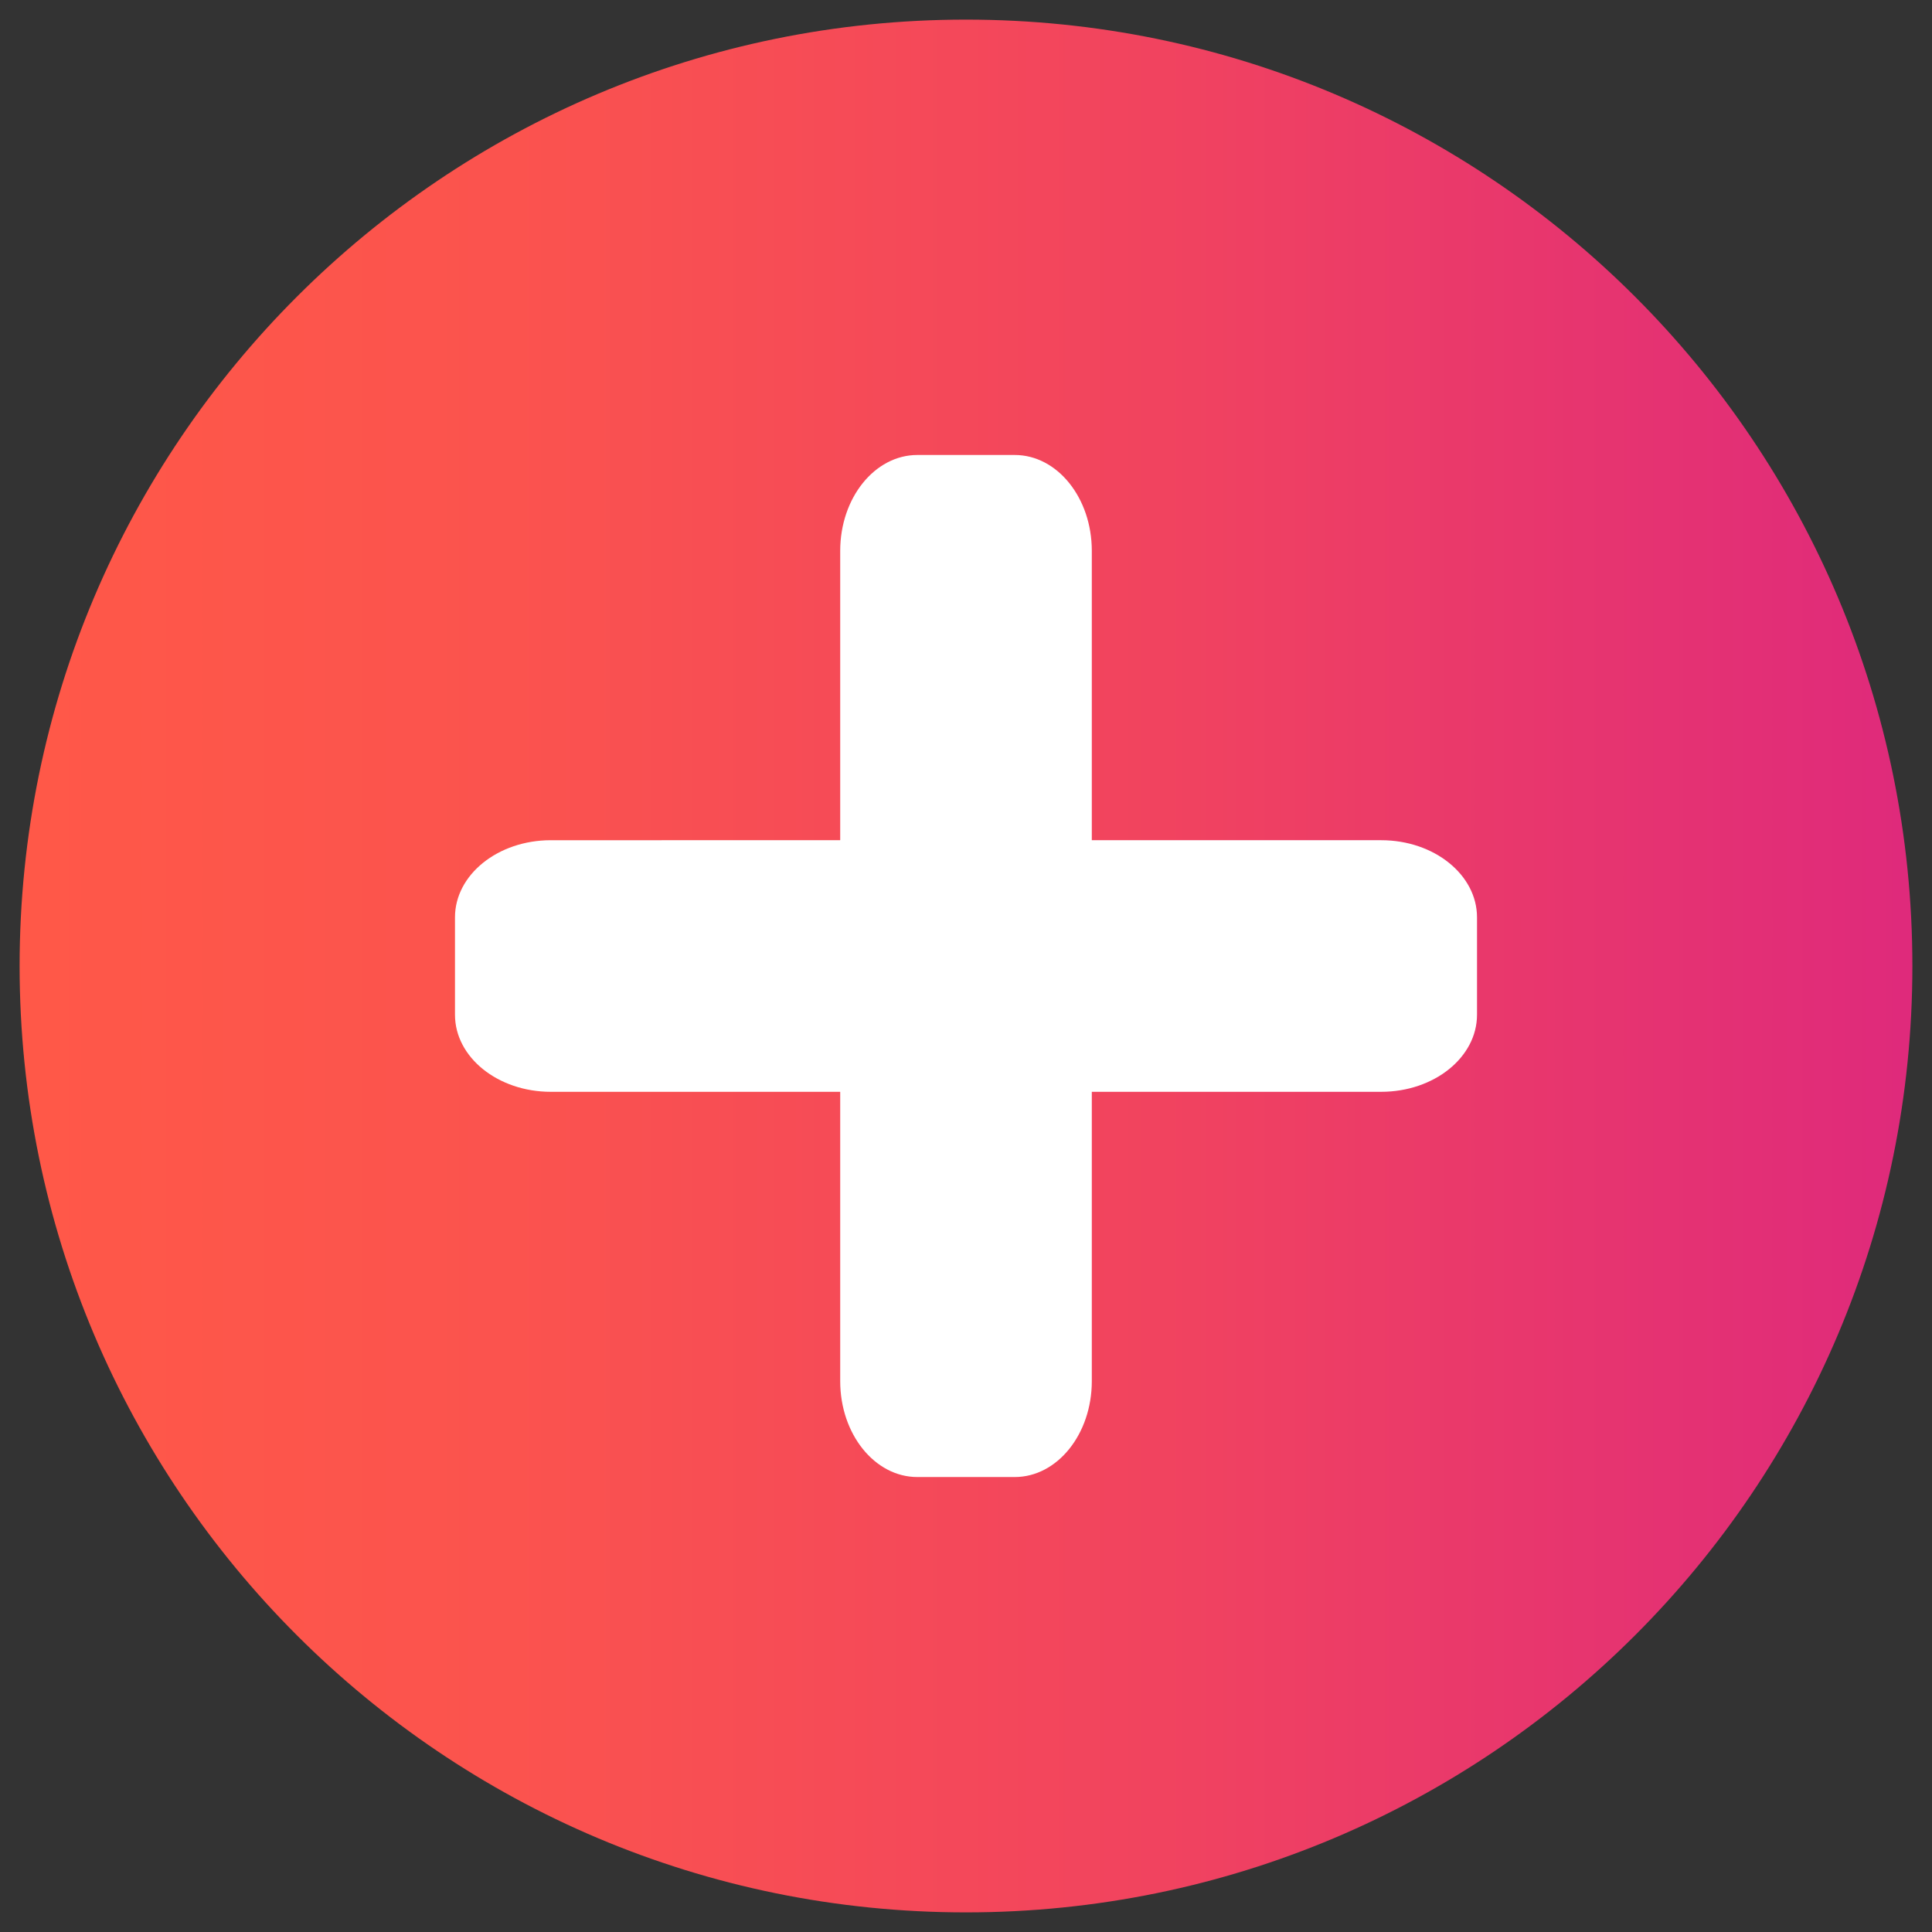
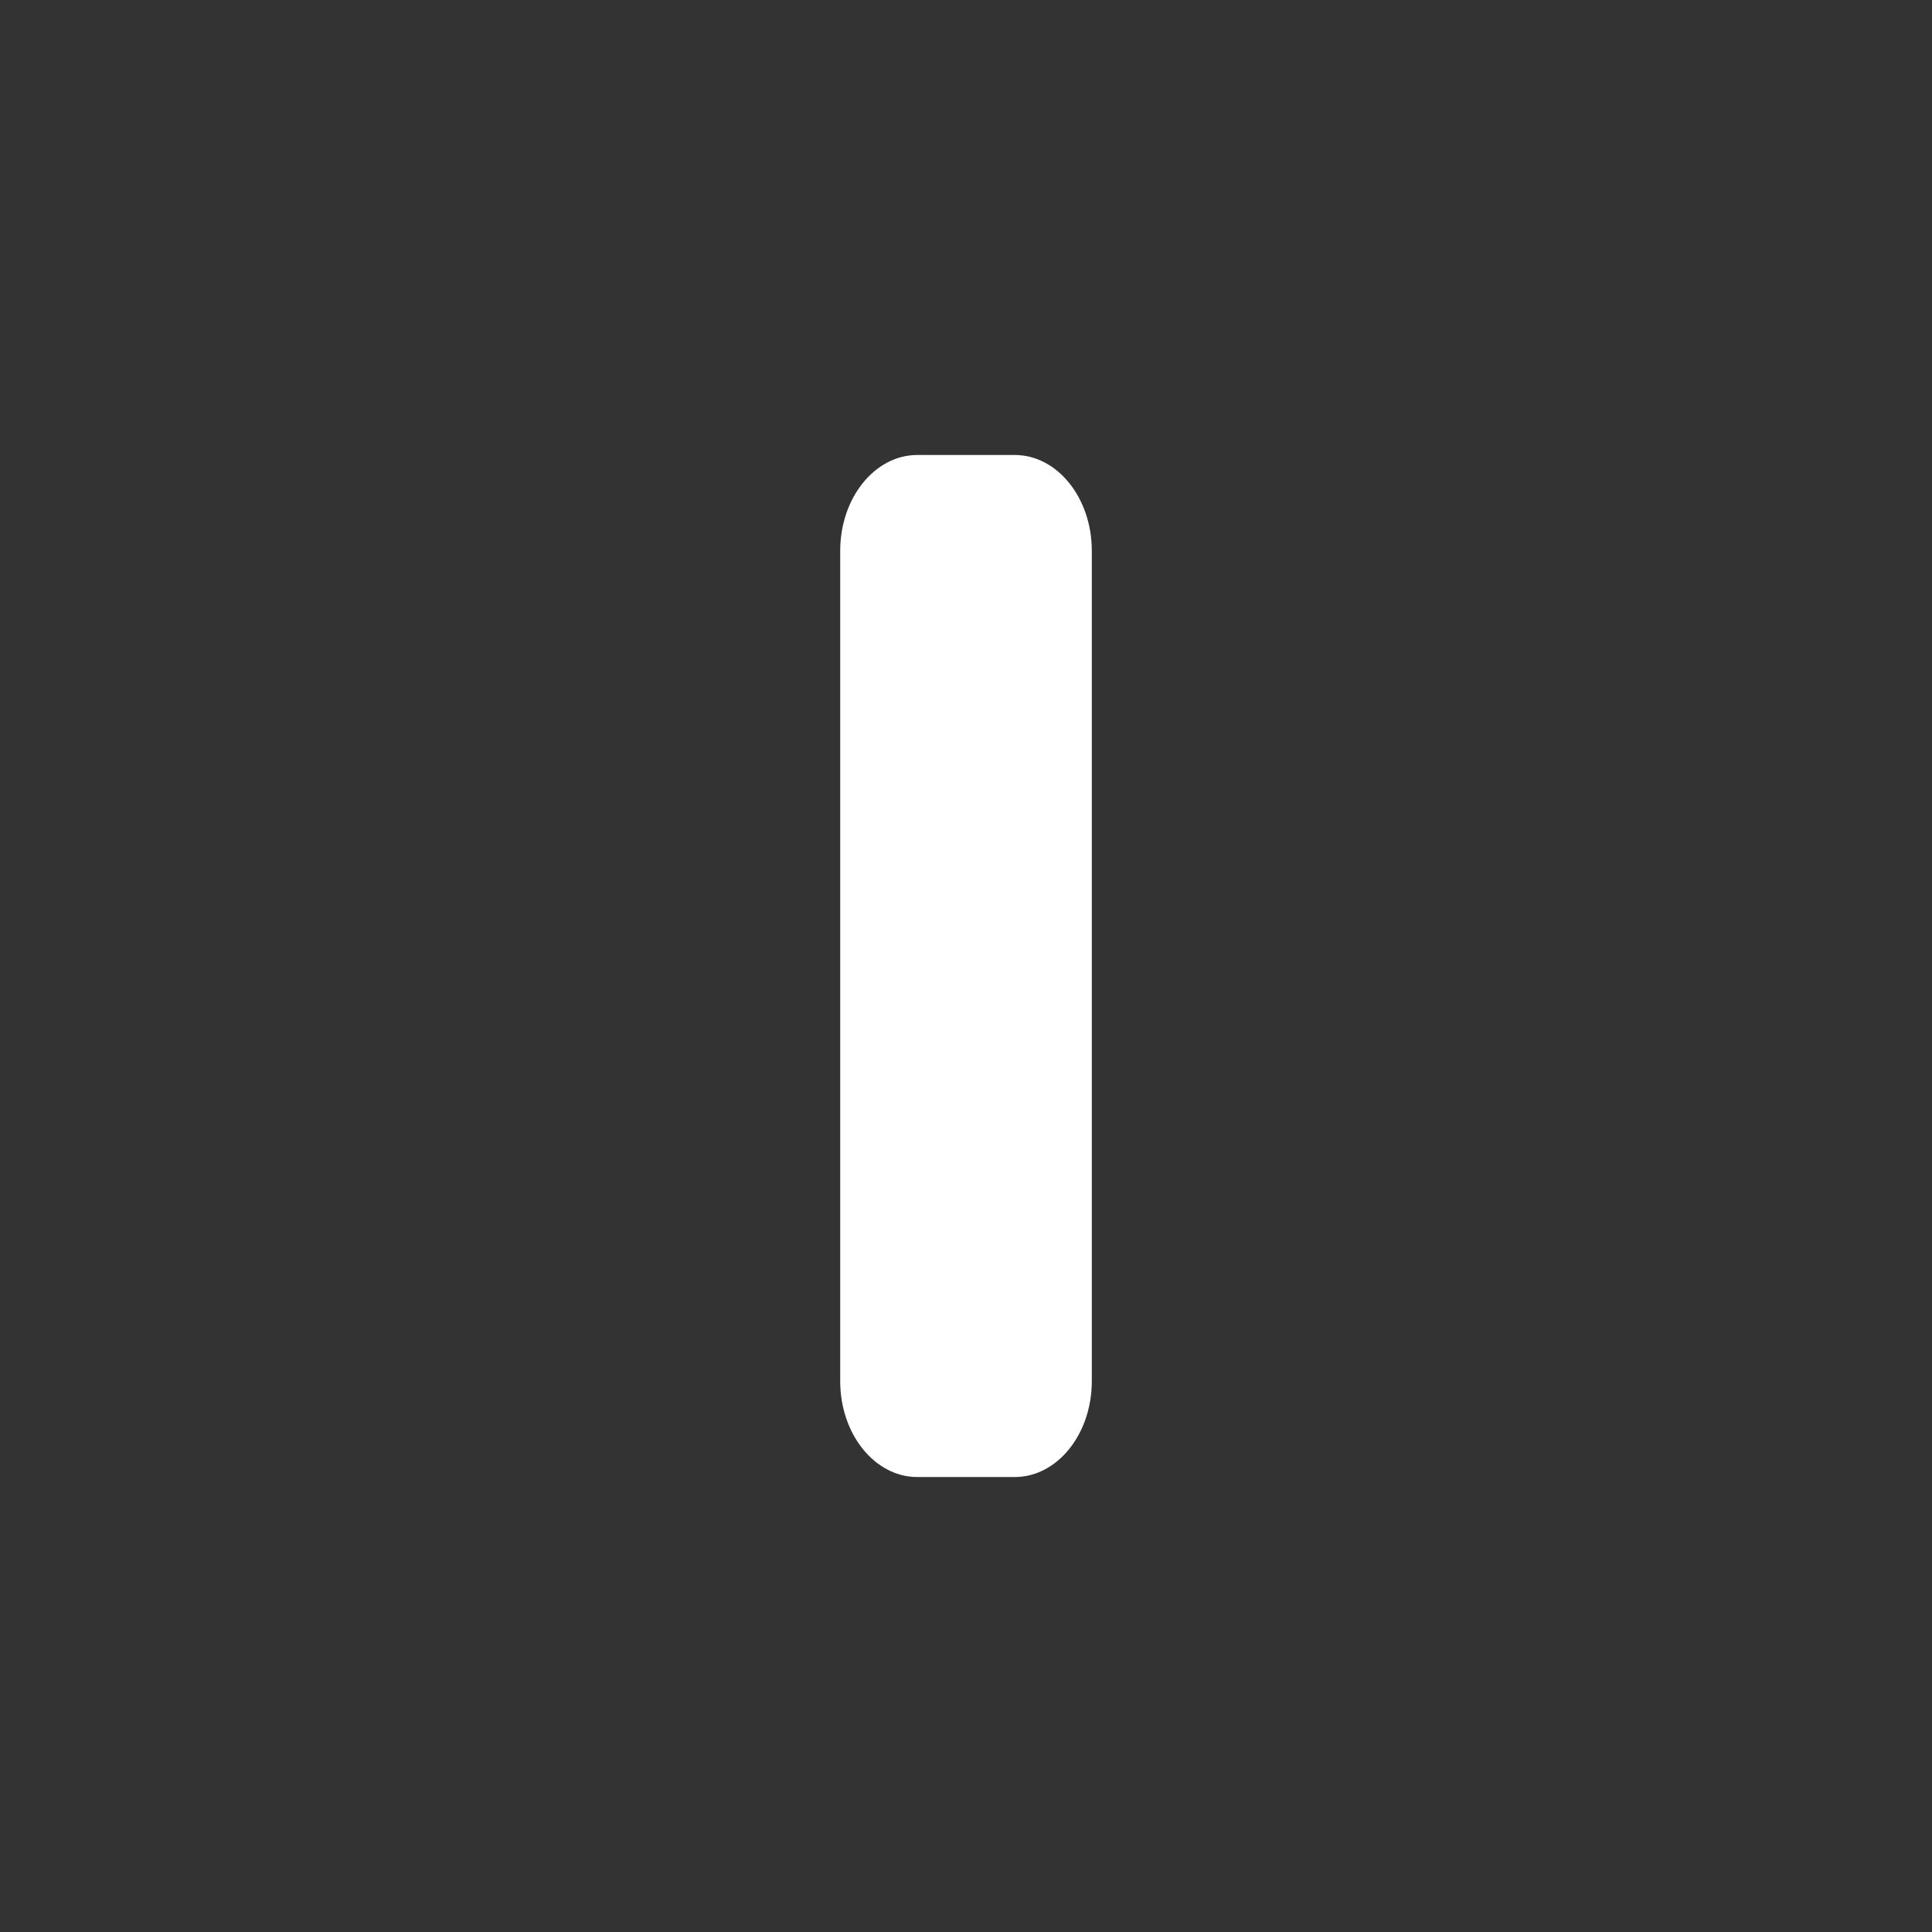
<svg xmlns="http://www.w3.org/2000/svg" version="1.1" id="Layer_1" x="0px" y="0px" width="92px" height="92px" viewBox="0 0 92 92" enable-background="new 0 0 92 92" xml:space="preserve">
  <rect x="0" y="0" width="92" height="92" fill="#333333" stroke="none" />
  <linearGradient id="SVGID_1_" gradientUnits="userSpaceOnUse" x1="0.934" y1="46" x2="91.066" y2="46">
    <stop offset="0" style="stop-color:#FF5848" />
    <stop offset="0.258" style="stop-color:#FB534E" />
    <stop offset="0.603" style="stop-color:#F1435F" />
    <stop offset="0.997" style="stop-color:#DF2A7B" />
    <stop offset="1" style="stop-color:#DF2A7B" />
  </linearGradient>
-   <path fill="url(#SVGID_1_)" d="M91.066,46c0,24.889-20.178,45.066-45.069,45.066C21.111,91.066,0.934,70.889,0.934,46  S21.111,0.934,45.998,0.934C70.889,0.934,91.066,21.111,91.066,46z" />
  <g>
    <path fill="#FFFFFF" d="M40.01,26.229c0-2.52,1.645-4.563,3.672-4.563h4.639c2.027,0,3.67,2.043,3.67,4.563v39.543   c0,2.518-1.643,4.563-3.67,4.563h-4.639c-2.027,0-3.672-2.045-3.672-4.563V26.229z" />
-     <path fill="#FFFFFF" d="M65.771,40.01c2.52,0,4.563,1.645,4.563,3.672v4.639c0,2.027-2.043,3.67-4.563,3.67H26.229   c-2.519,0-4.563-1.643-4.563-3.67v-4.639c0-2.027,2.044-3.672,4.563-3.672H65.771z" />
  </g>
</svg>